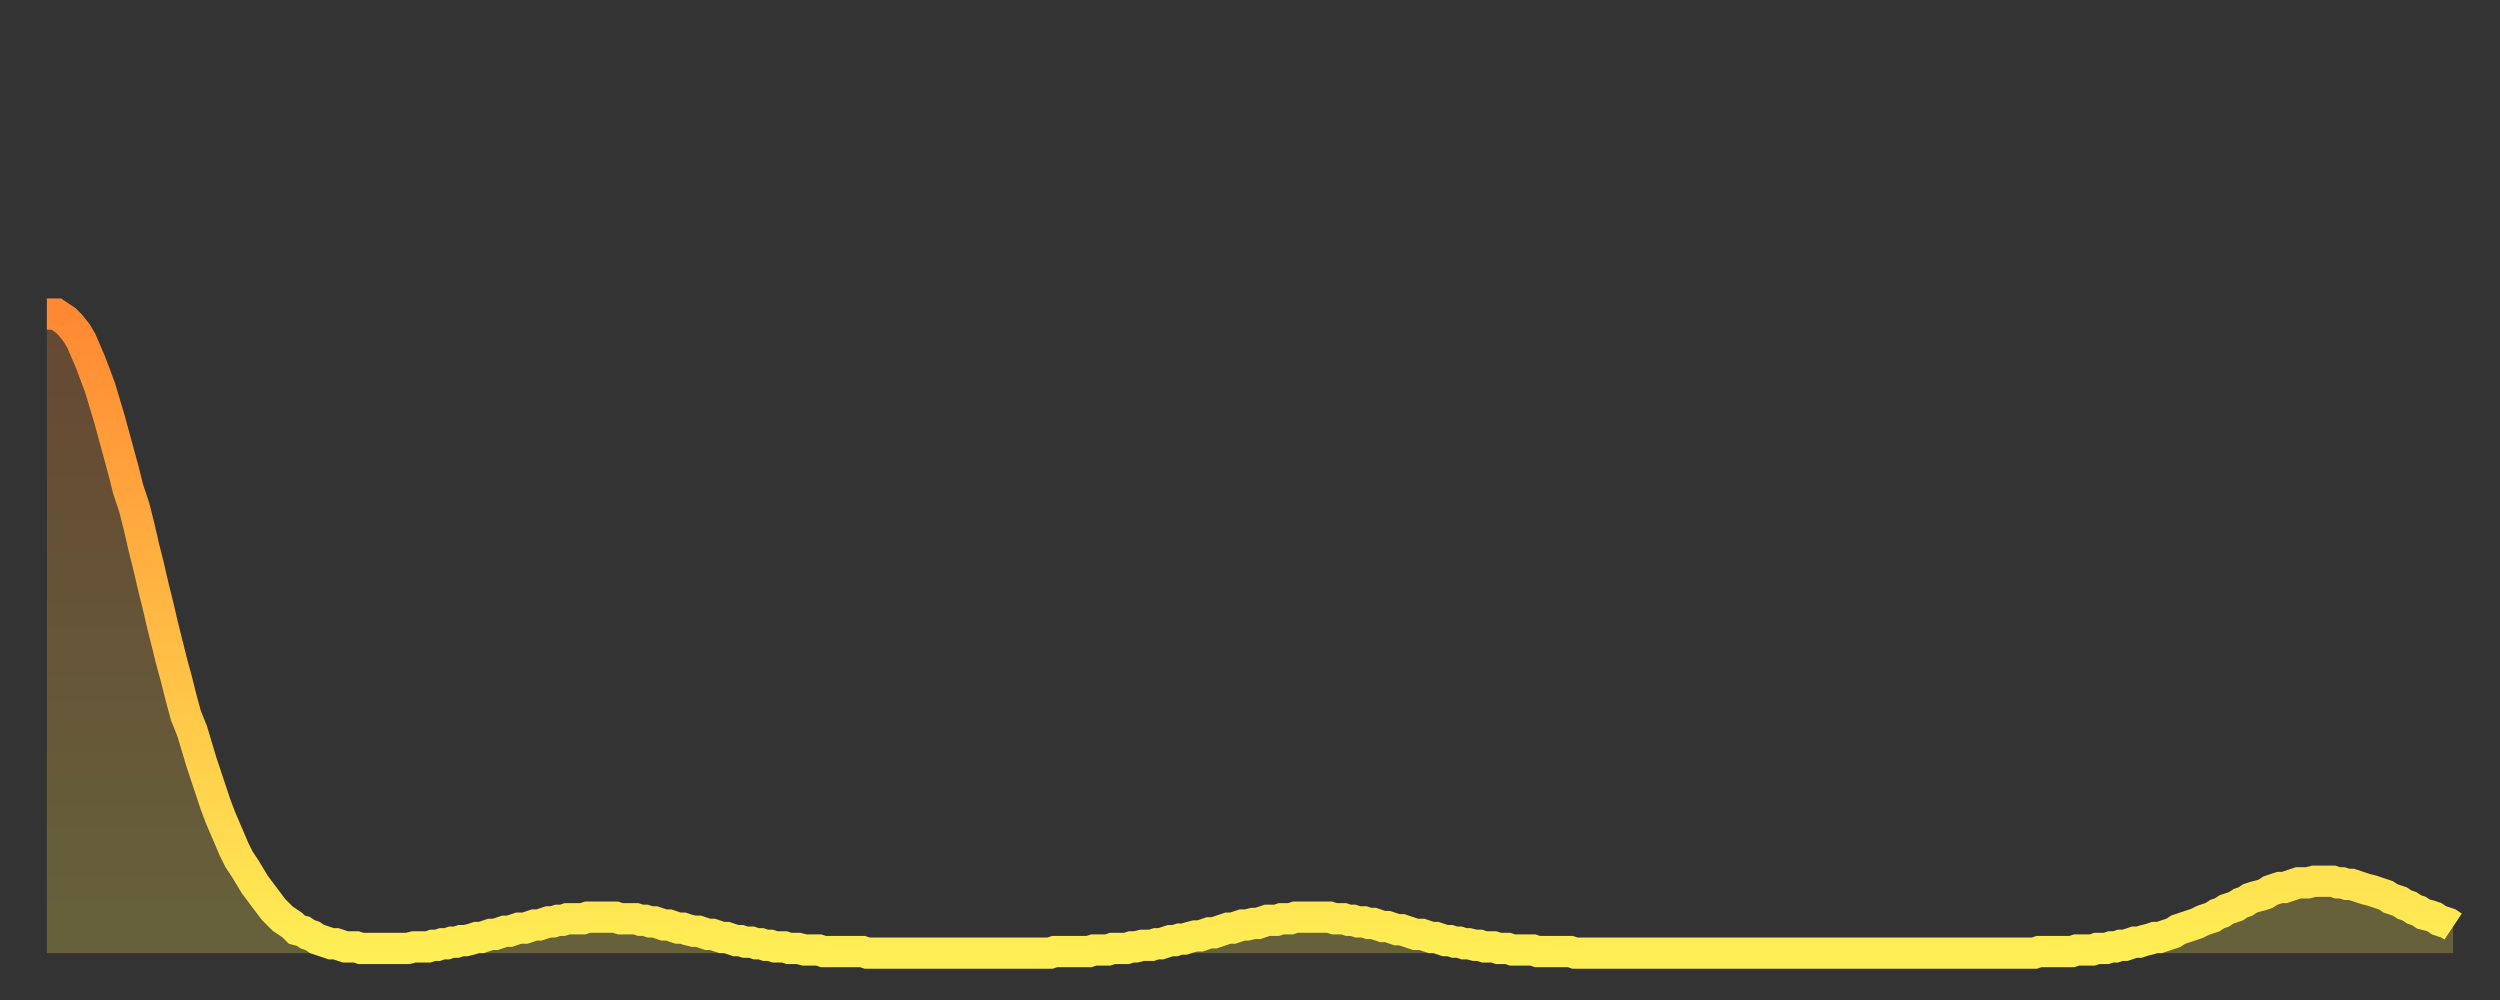
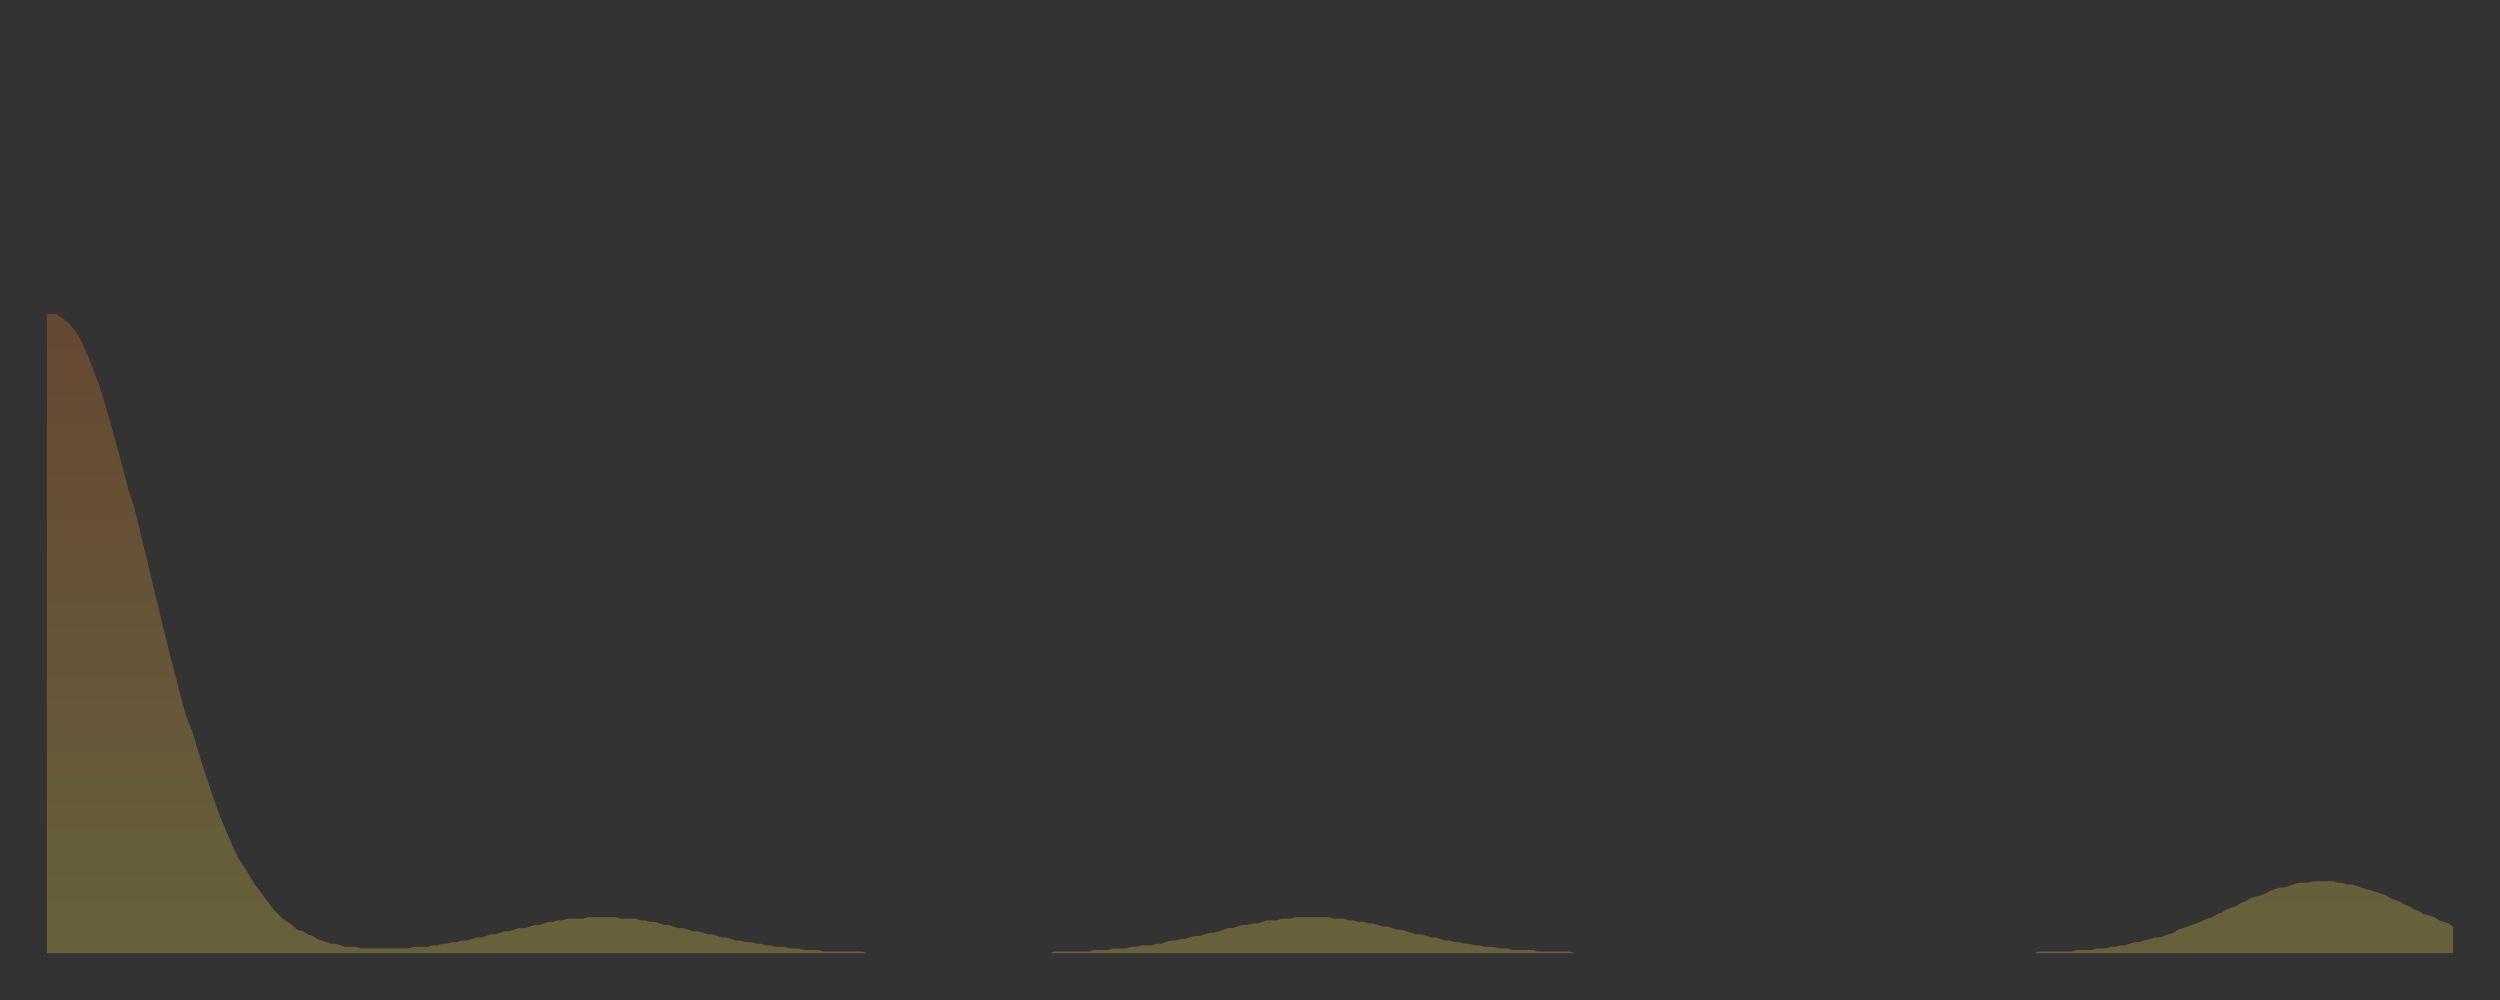
<svg xmlns="http://www.w3.org/2000/svg" baseProfile="full" height="64" version="1.1" width="160">
  <rect width="100%" height="100%" fill="#333333" stroke="none" />
  <defs>
    <linearGradient id="id206192" x1="0" x2="0" y1="0" y2="1">
      <stop offset="0%" stop-color="#ff8933" />
      <stop offset="50%" stop-color="#ffbb44" />
      <stop offset="100%" stop-color="#ffee55" />
    </linearGradient>
  </defs>
  <g transform="translate(3,3)">
    <g>
-       <path d="M 0.0 17.1 0.3 17.1 0.6 17.1 0.9 17.3 1.2 17.5 1.5 17.8 1.9 18.3 2.2 18.8 2.5 19.5 2.8 20.2 3.1 21.0 3.4 21.8 3.7 22.8 4.0 23.8 4.3 24.9 4.6 26.0 4.9 27.1 5.2 28.3 5.6 29.5 5.9 30.7 6.2 32.0 6.5 33.2 6.8 34.5 7.1 35.7 7.4 37.0 7.7 38.2 8.0 39.4 8.3 40.5 8.6 41.7 8.9 42.8 9.3 43.8 9.6 44.8 9.9 45.8 10.2 46.7 10.5 47.6 10.8 48.5 11.1 49.3 11.4 50.0 11.7 50.7 12.0 51.4 12.3 52.0 12.7 52.6 13.0 53.1 13.3 53.6 13.6 54.0 13.9 54.4 14.2 54.8 14.5 55.2 14.8 55.5 15.1 55.8 15.4 56.0 15.7 56.2 16.0 56.5 16.4 56.6 16.7 56.8 17.0 56.9 17.3 57.1 17.6 57.2 17.9 57.3 18.2 57.4 18.5 57.4 18.8 57.5 19.1 57.6 19.4 57.6 19.8 57.6 20.1 57.7 20.4 57.7 20.7 57.7 21.0 57.7 21.3 57.7 21.6 57.7 21.9 57.7 22.2 57.7 22.5 57.7 22.8 57.7 23.1 57.7 23.5 57.6 23.8 57.6 24.1 57.6 24.4 57.6 24.7 57.5 25.0 57.5 25.3 57.4 25.6 57.4 25.9 57.3 26.2 57.3 26.5 57.2 26.8 57.2 27.2 57.1 27.5 57.0 27.8 57.0 28.1 56.9 28.4 56.8 28.7 56.8 29.0 56.7 29.3 56.6 29.6 56.6 29.9 56.5 30.2 56.4 30.6 56.4 30.9 56.3 31.2 56.2 31.5 56.2 31.8 56.1 32.1 56.0 32.4 56.0 32.7 55.9 33.0 55.9 33.3 55.8 33.6 55.8 33.9 55.8 34.3 55.8 34.6 55.7 34.9 55.7 35.2 55.7 35.5 55.7 35.8 55.7 36.1 55.7 36.4 55.7 36.7 55.8 37.0 55.8 37.3 55.8 37.7 55.8 38.0 55.9 38.3 55.9 38.6 56.0 38.9 56.0 39.2 56.1 39.5 56.2 39.8 56.2 40.1 56.3 40.4 56.4 40.7 56.4 41.0 56.5 41.4 56.6 41.7 56.6 42.0 56.7 42.3 56.8 42.6 56.8 42.9 56.9 43.2 57.0 43.5 57.0 43.8 57.1 44.1 57.2 44.4 57.2 44.7 57.3 45.1 57.3 45.4 57.4 45.7 57.4 46.0 57.5 46.3 57.5 46.6 57.6 46.9 57.6 47.2 57.6 47.5 57.7 47.8 57.7 48.1 57.7 48.5 57.8 48.8 57.8 49.1 57.8 49.4 57.8 49.7 57.9 50.0 57.9 50.3 57.9 50.6 57.9 50.9 57.9 51.2 57.9 51.5 57.9 51.8 57.9 52.2 57.9 52.5 58.0 52.8 58.0 53.1 58.0 53.4 58.0 53.7 58.0 54.0 58.0 54.3 58.0 54.6 58.0 54.9 58.0 55.2 58.0 55.6 58.0 55.9 58.0 56.2 58.0 56.5 58.0 56.8 58.0 57.1 58.0 57.4 58.0 57.7 58.0 58.0 58.0 58.3 58.0 58.6 58.0 58.9 58.0 59.3 58.0 59.6 58.0 59.9 58.0 60.2 58.0 60.5 58.0 60.8 58.0 61.1 58.0 61.4 58.0 61.7 58.0 62.0 58.0 62.3 58.0 62.6 58.0 63.0 58.0 63.3 58.0 63.6 58.0 63.9 58.0 64.2 58.0 64.5 57.9 64.8 57.9 65.1 57.9 65.4 57.9 65.7 57.9 66.0 57.9 66.4 57.9 66.7 57.9 67.0 57.8 67.3 57.8 67.6 57.8 67.9 57.8 68.2 57.7 68.5 57.7 68.8 57.7 69.1 57.7 69.4 57.6 69.7 57.6 70.1 57.5 70.4 57.5 70.7 57.5 71.0 57.4 71.3 57.4 71.6 57.3 71.9 57.2 72.2 57.2 72.5 57.1 72.8 57.1 73.1 57.0 73.5 56.9 73.8 56.9 74.1 56.8 74.4 56.7 74.7 56.7 75.0 56.6 75.3 56.5 75.6 56.4 75.9 56.4 76.2 56.3 76.5 56.2 76.8 56.2 77.2 56.1 77.5 56.1 77.8 56.0 78.1 55.9 78.4 55.9 78.7 55.9 79.0 55.8 79.3 55.8 79.6 55.8 79.9 55.7 80.2 55.7 80.5 55.7 80.9 55.7 81.2 55.7 81.5 55.7 81.8 55.7 82.1 55.7 82.4 55.8 82.7 55.8 83.0 55.8 83.3 55.9 83.6 55.9 83.9 56.0 84.3 56.0 84.6 56.1 84.9 56.1 85.2 56.2 85.5 56.3 85.8 56.3 86.1 56.4 86.4 56.5 86.7 56.5 87.0 56.6 87.3 56.7 87.6 56.8 88.0 56.8 88.3 56.9 88.6 57.0 88.9 57.0 89.2 57.1 89.5 57.2 89.8 57.2 90.1 57.3 90.4 57.3 90.7 57.4 91.0 57.4 91.4 57.5 91.7 57.5 92.0 57.6 92.3 57.6 92.6 57.6 92.9 57.7 93.2 57.7 93.5 57.7 93.8 57.8 94.1 57.8 94.4 57.8 94.7 57.8 95.1 57.8 95.4 57.9 95.7 57.9 96.0 57.9 96.3 57.9 96.6 57.9 96.9 57.9 97.2 57.9 97.5 57.9 97.8 58.0 98.1 58.0 98.4 58.0 98.8 58.0 99.1 58.0 99.4 58.0 99.7 58.0 100.0 58.0 100.3 58.0 100.6 58.0 100.9 58.0 101.2 58.0 101.5 58.0 101.8 58.0 102.2 58.0 102.5 58.0 102.8 58.0 103.1 58.0 103.4 58.0 103.7 58.0 104.0 58.0 104.3 58.0 104.6 58.0 104.9 58.0 105.2 58.0 105.5 58.0 105.9 58.0 106.2 58.0 106.5 58.0 106.8 58.0 107.1 58.0 107.4 58.0 107.7 58.0 108.0 58.0 108.3 58.0 108.6 58.0 108.9 58.0 109.3 58.0 109.6 58.0 109.9 58.0 110.2 58.0 110.5 58.0 110.8 58.0 111.1 58.0 111.4 58.0 111.7 58.0 112.0 58.0 112.3 58.0 112.6 58.0 113.0 58.0 113.3 58.0 113.6 58.0 113.9 58.0 114.2 58.0 114.5 58.0 114.8 58.0 115.1 58.0 115.4 58.0 115.7 58.0 116.0 58.0 116.3 58.0 116.7 58.0 117.0 58.0 117.3 58.0 117.6 58.0 117.9 58.0 118.2 58.0 118.5 58.0 118.8 58.0 119.1 58.0 119.4 58.0 119.7 58.0 120.1 58.0 120.4 58.0 120.7 58.0 121.0 58.0 121.3 58.0 121.6 58.0 121.9 58.0 122.2 58.0 122.5 58.0 122.8 58.0 123.1 58.0 123.4 58.0 123.8 58.0 124.1 58.0 124.4 58.0 124.7 58.0 125.0 58.0 125.3 58.0 125.6 58.0 125.9 58.0 126.2 58.0 126.5 58.0 126.8 58.0 127.2 58.0 127.5 57.9 127.8 57.9 128.1 57.9 128.4 57.9 128.7 57.9 129.0 57.9 129.3 57.9 129.6 57.9 129.9 57.8 130.2 57.8 130.5 57.8 130.9 57.8 131.2 57.7 131.5 57.7 131.8 57.7 132.1 57.6 132.4 57.6 132.7 57.5 133.0 57.5 133.3 57.4 133.6 57.3 133.9 57.3 134.2 57.2 134.6 57.1 134.9 57.0 135.2 57.0 135.5 56.9 135.8 56.8 136.1 56.7 136.4 56.5 136.7 56.4 137.0 56.3 137.3 56.2 137.6 56.1 138.0 55.9 138.3 55.8 138.6 55.7 138.9 55.5 139.2 55.4 139.5 55.2 139.8 55.1 140.1 55.0 140.4 54.8 140.7 54.7 141.0 54.5 141.3 54.4 141.7 54.3 142.0 54.2 142.3 54.0 142.6 53.9 142.9 53.8 143.2 53.8 143.5 53.7 143.8 53.6 144.1 53.5 144.4 53.5 144.7 53.5 145.1 53.4 145.4 53.4 145.7 53.4 146.0 53.4 146.3 53.4 146.6 53.5 146.9 53.5 147.2 53.6 147.5 53.6 147.8 53.7 148.1 53.8 148.4 53.9 148.8 54.0 149.1 54.1 149.4 54.2 149.7 54.3 150.0 54.5 150.3 54.6 150.6 54.7 150.9 54.9 151.2 55.0 151.5 55.2 151.8 55.3 152.1 55.5 152.5 55.6 152.8 55.7 153.1 55.9 153.4 56.0 153.7 56.1 154.0 56.3" fill="none" id="graph-curve" opacity="1" stroke="url(#id206192)" stroke-width="2" />
      <path d="M 0 58 L 0.0 17.1 0.3 17.1 0.6 17.1 0.9 17.3 1.2 17.5 1.5 17.8 1.9 18.3 2.2 18.8 2.5 19.5 2.8 20.2 3.1 21.0 3.4 21.8 3.7 22.8 4.0 23.8 4.3 24.9 4.6 26.0 4.9 27.1 5.2 28.3 5.6 29.5 5.9 30.7 6.2 32.0 6.5 33.2 6.8 34.5 7.1 35.7 7.4 37.0 7.7 38.2 8.0 39.4 8.3 40.5 8.6 41.7 8.9 42.8 9.3 43.8 9.6 44.8 9.9 45.8 10.2 46.7 10.5 47.6 10.8 48.5 11.1 49.3 11.4 50.0 11.7 50.7 12.0 51.4 12.3 52.0 12.7 52.6 13.0 53.1 13.3 53.6 13.6 54.0 13.9 54.4 14.2 54.8 14.5 55.2 14.8 55.5 15.1 55.8 15.4 56.0 15.7 56.2 16.0 56.5 16.4 56.6 16.7 56.8 17.0 56.9 17.3 57.1 17.6 57.2 17.9 57.3 18.2 57.4 18.5 57.4 18.8 57.5 19.1 57.6 19.4 57.6 19.8 57.6 20.1 57.7 20.4 57.7 20.7 57.7 21.0 57.7 21.3 57.7 21.6 57.7 21.9 57.7 22.2 57.7 22.5 57.7 22.8 57.7 23.1 57.7 23.5 57.6 23.8 57.6 24.1 57.6 24.4 57.6 24.7 57.5 25.0 57.5 25.3 57.4 25.6 57.4 25.9 57.3 26.2 57.3 26.5 57.2 26.8 57.2 27.2 57.1 27.5 57.0 27.8 57.0 28.1 56.9 28.4 56.8 28.7 56.8 29.0 56.7 29.3 56.6 29.6 56.6 29.9 56.5 30.2 56.4 30.6 56.4 30.9 56.3 31.2 56.2 31.5 56.2 31.8 56.1 32.1 56.0 32.4 56.0 32.7 55.9 33.0 55.9 33.3 55.8 33.6 55.8 33.9 55.8 34.3 55.8 34.6 55.7 34.9 55.7 35.2 55.7 35.5 55.7 35.8 55.7 36.1 55.7 36.4 55.7 36.7 55.8 37.0 55.8 37.3 55.8 37.7 55.8 38.0 55.9 38.3 55.9 38.6 56.0 38.9 56.0 39.2 56.1 39.5 56.2 39.8 56.2 40.1 56.3 40.4 56.4 40.7 56.4 41.0 56.5 41.4 56.6 41.7 56.6 42.0 56.7 42.3 56.8 42.6 56.8 42.9 56.9 43.2 57.0 43.5 57.0 43.8 57.1 44.1 57.2 44.4 57.2 44.7 57.3 45.1 57.3 45.4 57.4 45.7 57.4 46.0 57.5 46.3 57.5 46.6 57.6 46.9 57.6 47.2 57.6 47.5 57.7 47.8 57.7 48.1 57.7 48.5 57.8 48.8 57.8 49.1 57.8 49.4 57.8 49.7 57.9 50.0 57.9 50.3 57.9 50.6 57.9 50.9 57.9 51.2 57.9 51.5 57.9 51.8 57.9 52.2 57.9 52.5 58.0 52.8 58.0 53.1 58.0 53.4 58.0 53.7 58.0 54.0 58.0 54.3 58.0 54.6 58.0 54.9 58.0 55.2 58.0 55.6 58.0 55.9 58.0 56.2 58.0 56.5 58.0 56.8 58.0 57.1 58.0 57.4 58.0 57.7 58.0 58.0 58.0 58.3 58.0 58.6 58.0 58.9 58.0 59.3 58.0 59.6 58.0 59.9 58.0 60.2 58.0 60.5 58.0 60.8 58.0 61.1 58.0 61.4 58.0 61.7 58.0 62.0 58.0 62.3 58.0 62.6 58.0 63.0 58.0 63.3 58.0 63.6 58.0 63.9 58.0 64.2 58.0 64.5 57.9 64.8 57.9 65.1 57.9 65.4 57.9 65.7 57.9 66.0 57.9 66.4 57.9 66.7 57.9 67.0 57.8 67.3 57.8 67.6 57.8 67.9 57.8 68.2 57.7 68.5 57.7 68.8 57.7 69.1 57.7 69.4 57.6 69.7 57.6 70.1 57.5 70.4 57.5 70.7 57.5 71.0 57.4 71.3 57.4 71.6 57.3 71.9 57.2 72.2 57.2 72.5 57.1 72.8 57.1 73.1 57.0 73.5 56.9 73.8 56.9 74.1 56.8 74.4 56.7 74.7 56.7 75.0 56.6 75.3 56.5 75.6 56.4 75.9 56.4 76.2 56.3 76.5 56.2 76.8 56.2 77.2 56.1 77.5 56.1 77.8 56.0 78.1 55.9 78.4 55.9 78.7 55.9 79.0 55.8 79.3 55.8 79.6 55.8 79.9 55.7 80.2 55.7 80.5 55.7 80.9 55.7 81.2 55.7 81.5 55.7 81.8 55.7 82.1 55.7 82.4 55.8 82.7 55.8 83.0 55.8 83.3 55.9 83.6 55.9 83.9 56.0 84.3 56.0 84.6 56.1 84.9 56.1 85.2 56.2 85.5 56.3 85.8 56.3 86.1 56.4 86.4 56.5 86.7 56.5 87.0 56.6 87.3 56.7 87.6 56.8 88.0 56.8 88.3 56.9 88.6 57.0 88.9 57.0 89.2 57.1 89.5 57.2 89.8 57.2 90.1 57.3 90.4 57.3 90.7 57.4 91.0 57.4 91.4 57.5 91.7 57.5 92.0 57.6 92.3 57.6 92.6 57.6 92.9 57.7 93.2 57.7 93.5 57.7 93.8 57.8 94.1 57.8 94.4 57.8 94.7 57.8 95.1 57.8 95.4 57.9 95.7 57.9 96.0 57.9 96.3 57.9 96.6 57.9 96.9 57.9 97.2 57.9 97.5 57.9 97.8 58.0 98.1 58.0 98.4 58.0 98.8 58.0 99.1 58.0 99.4 58.0 99.7 58.0 100.0 58.0 100.3 58.0 100.6 58.0 100.9 58.0 101.2 58.0 101.5 58.0 101.8 58.0 102.2 58.0 102.5 58.0 102.8 58.0 103.1 58.0 103.4 58.0 103.7 58.0 104.0 58.0 104.3 58.0 104.6 58.0 104.9 58.0 105.2 58.0 105.5 58.0 105.9 58.0 106.2 58.0 106.5 58.0 106.8 58.0 107.1 58.0 107.4 58.0 107.7 58.0 108.0 58.0 108.3 58.0 108.6 58.0 108.9 58.0 109.3 58.0 109.6 58.0 109.9 58.0 110.2 58.0 110.5 58.0 110.8 58.0 111.1 58.0 111.4 58.0 111.7 58.0 112.0 58.0 112.3 58.0 112.6 58.0 113.0 58.0 113.3 58.0 113.6 58.0 113.9 58.0 114.2 58.0 114.5 58.0 114.8 58.0 115.1 58.0 115.4 58.0 115.7 58.0 116.0 58.0 116.3 58.0 116.7 58.0 117.0 58.0 117.3 58.0 117.6 58.0 117.9 58.0 118.2 58.0 118.5 58.0 118.8 58.0 119.1 58.0 119.4 58.0 119.7 58.0 120.1 58.0 120.4 58.0 120.7 58.0 121.0 58.0 121.3 58.0 121.6 58.0 121.9 58.0 122.2 58.0 122.5 58.0 122.8 58.0 123.1 58.0 123.4 58.0 123.8 58.0 124.1 58.0 124.4 58.0 124.7 58.0 125.0 58.0 125.3 58.0 125.6 58.0 125.9 58.0 126.2 58.0 126.5 58.0 126.8 58.0 127.2 58.0 127.5 57.9 127.8 57.9 128.1 57.9 128.4 57.9 128.7 57.9 129.0 57.9 129.3 57.9 129.6 57.9 129.9 57.8 130.2 57.8 130.5 57.8 130.9 57.8 131.2 57.7 131.5 57.7 131.8 57.7 132.1 57.6 132.4 57.6 132.7 57.5 133.0 57.5 133.3 57.4 133.6 57.3 133.9 57.3 134.2 57.2 134.6 57.1 134.9 57.0 135.2 57.0 135.5 56.9 135.8 56.8 136.1 56.7 136.4 56.5 136.7 56.4 137.0 56.3 137.3 56.2 137.6 56.1 138.0 55.9 138.3 55.8 138.6 55.7 138.9 55.5 139.2 55.4 139.5 55.2 139.8 55.1 140.1 55.0 140.4 54.8 140.7 54.7 141.0 54.5 141.3 54.4 141.7 54.3 142.0 54.2 142.3 54.0 142.6 53.9 142.9 53.8 143.2 53.8 143.5 53.7 143.8 53.6 144.1 53.5 144.4 53.5 144.7 53.5 145.1 53.4 145.4 53.4 145.7 53.4 146.0 53.4 146.3 53.4 146.6 53.5 146.9 53.5 147.2 53.6 147.5 53.6 147.8 53.7 148.1 53.8 148.4 53.9 148.8 54.0 149.1 54.1 149.4 54.2 149.7 54.3 150.0 54.5 150.3 54.6 150.6 54.7 150.9 54.9 151.2 55.0 151.5 55.2 151.8 55.3 152.1 55.5 152.5 55.6 152.8 55.7 153.1 55.9 153.4 56.0 153.7 56.1 154.0 56.3 154 58" fill="url(#id206192)" fill-opacity=".25" id="graph-shadow" />
    </g>
  </g>
</svg>